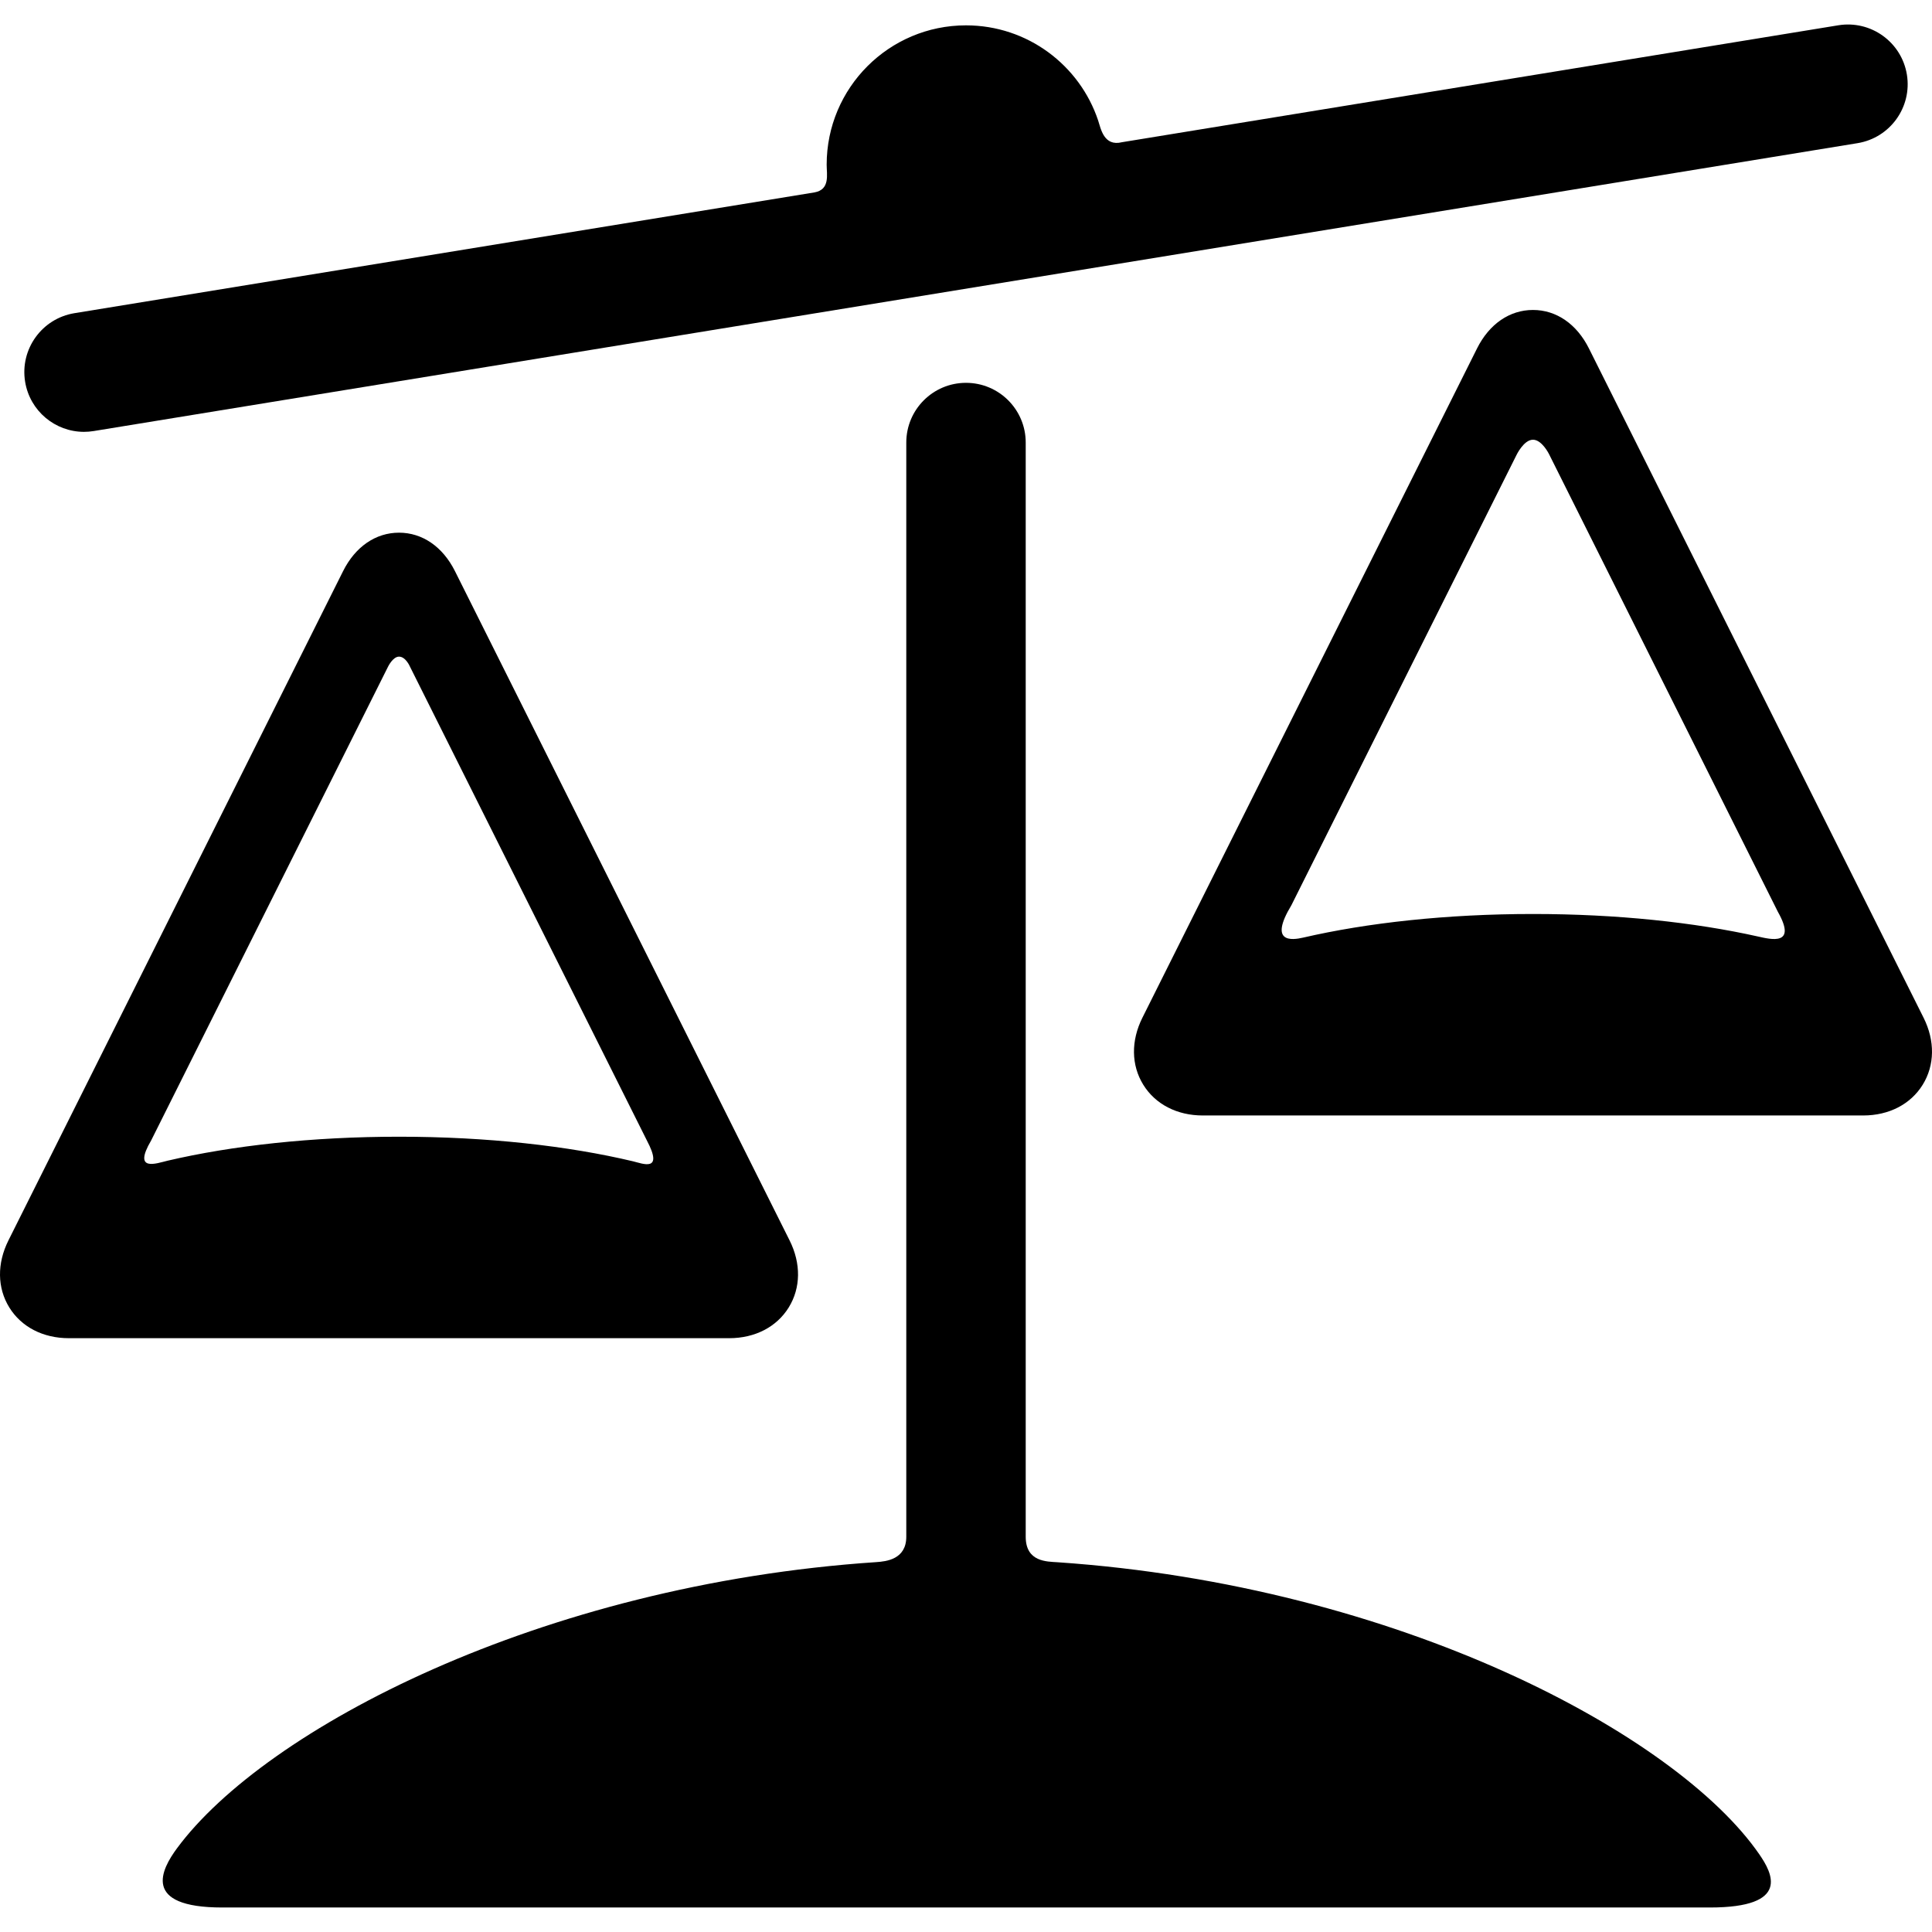
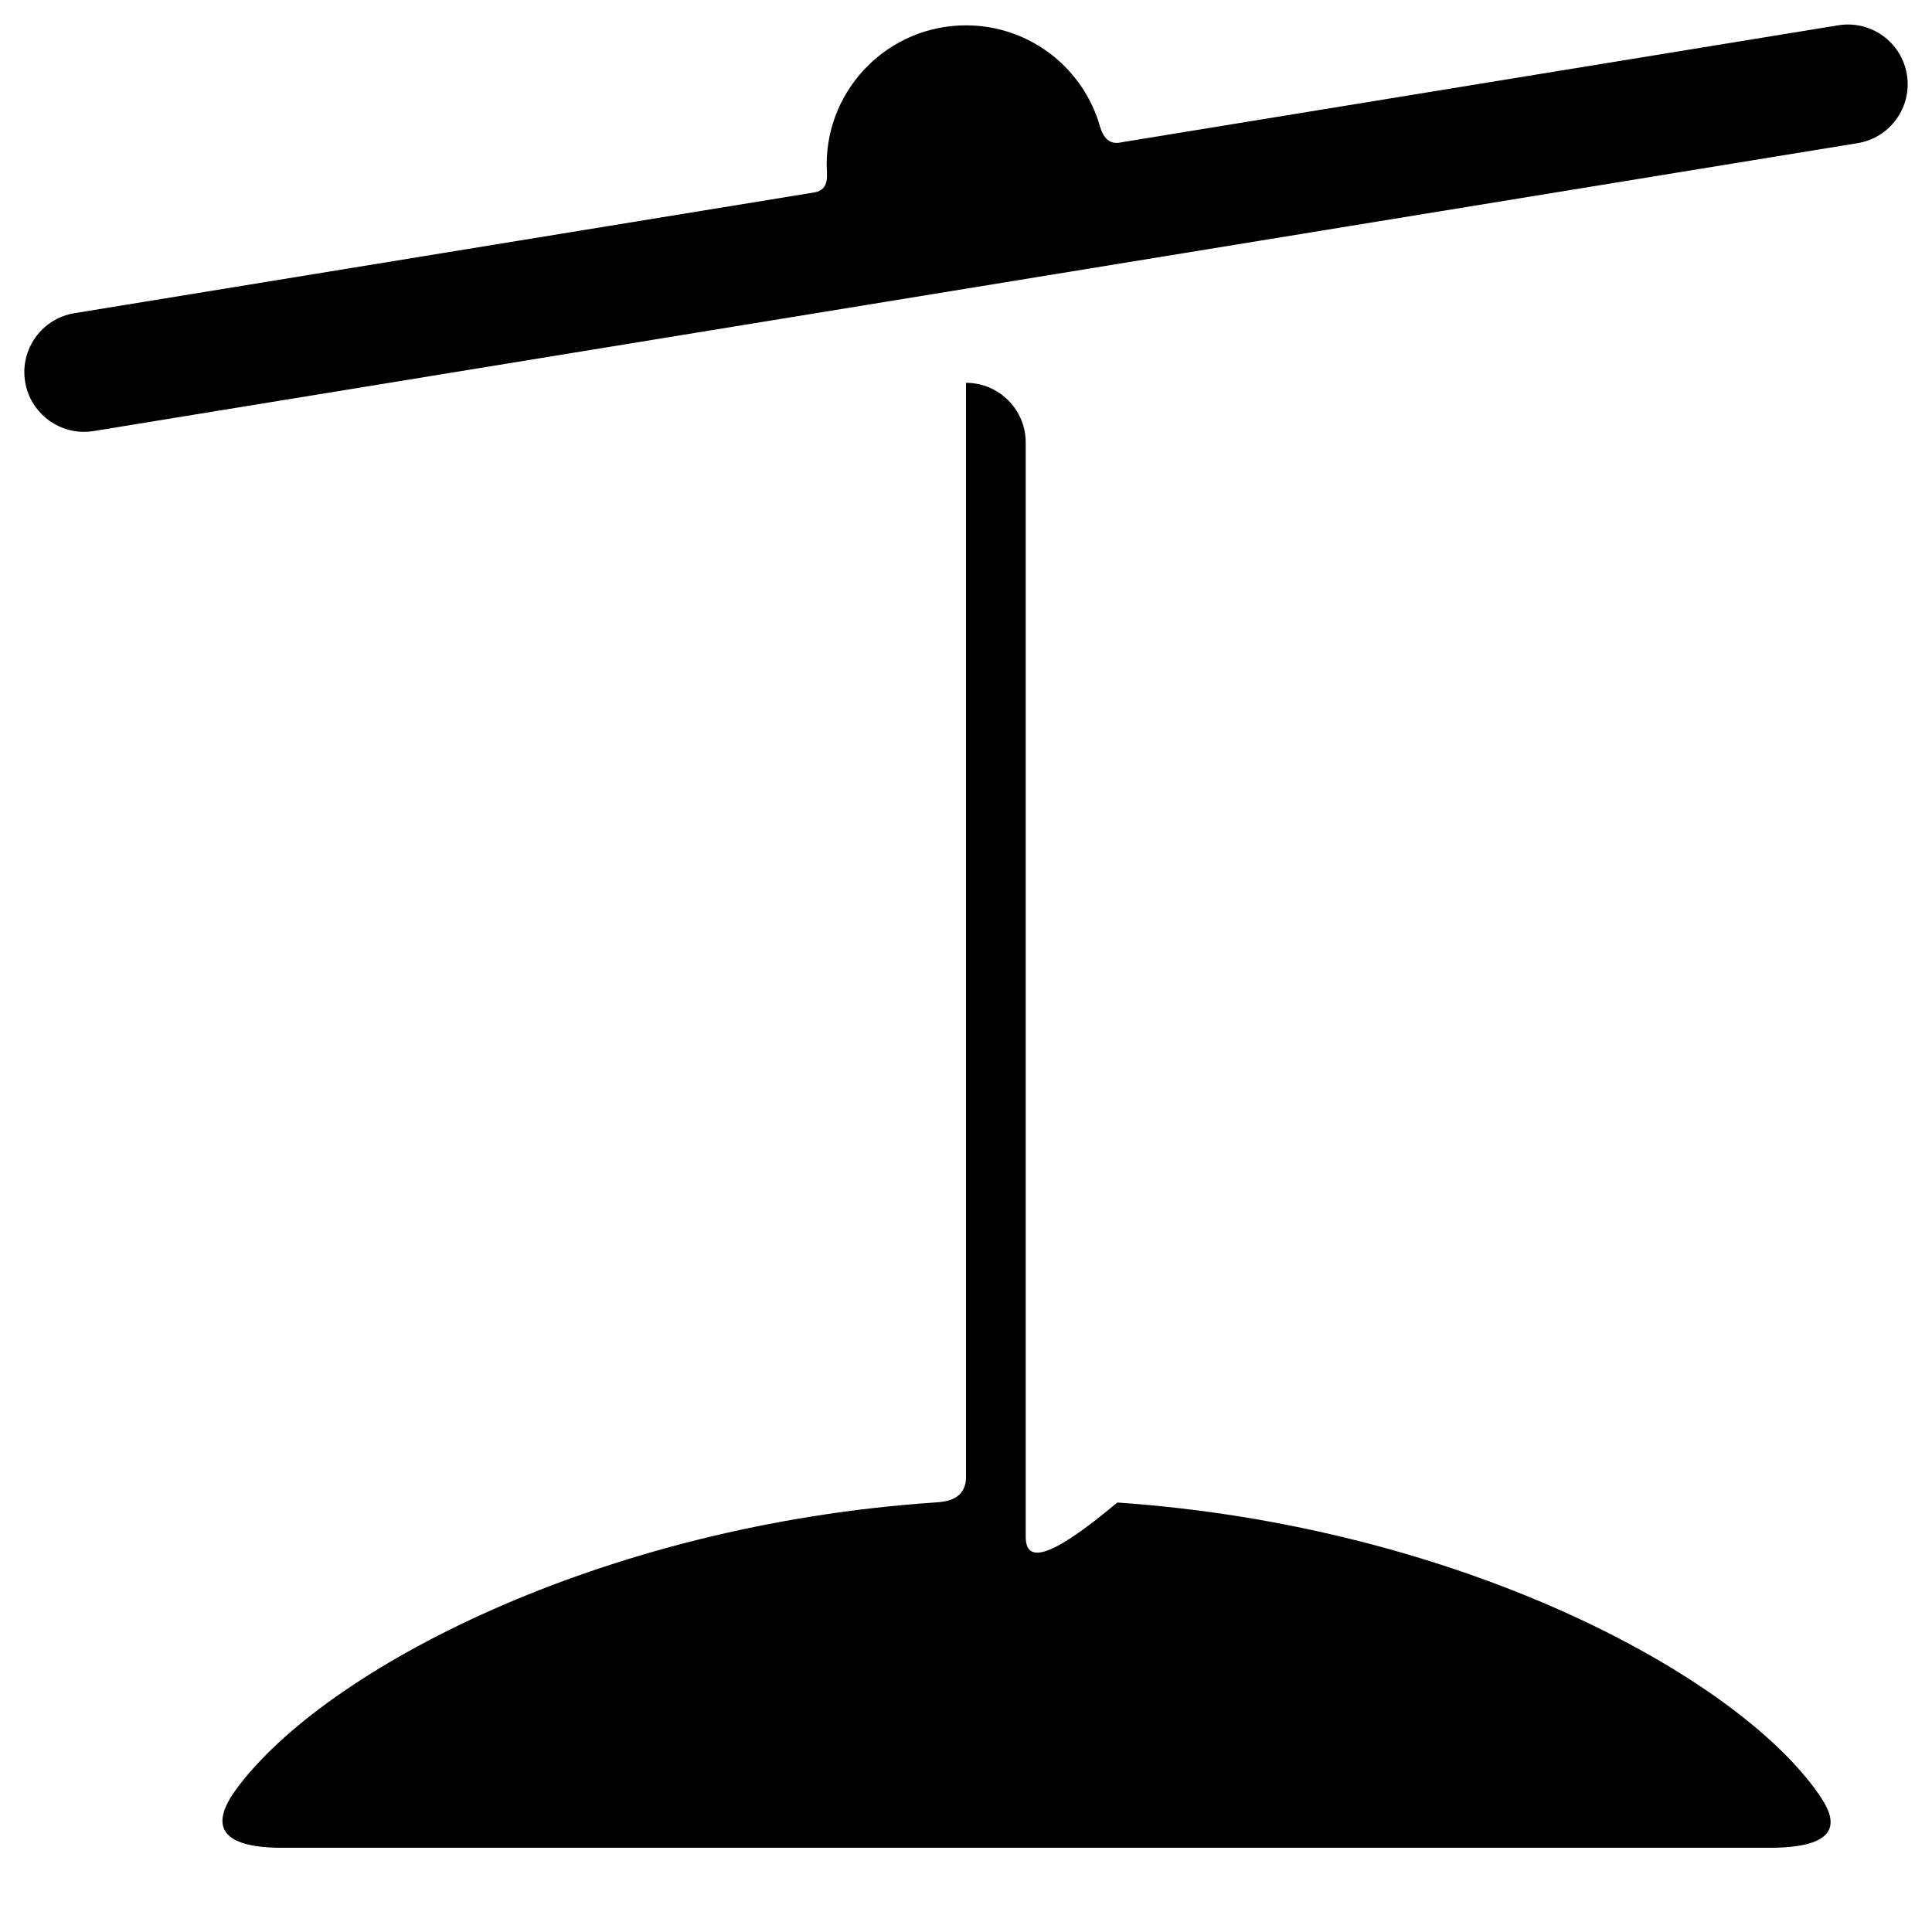
<svg xmlns="http://www.w3.org/2000/svg" class="svgColor" version="1.1" id="Capa_1" x="0px" y="0px" viewBox="0 0 355.89 355.89" style="enable-background:new 0 0 355.89 355.89;" xml:space="preserve">
  <g>
    <g id="Layer_5_48_">
      <g>
-         <path d="M145.291,240.842c2.225-3.6,2.284-8.097,0.163-12.338L83.808,105.211c-2.252-4.504-6.009-7.087-10.306-7.087     s-8.053,2.583-10.306,7.088L1.549,228.503c-2.121,4.242-2.062,8.739,0.163,12.338c2.224,3.599,6.22,5.664,10.963,5.664h121.653     C139.07,246.505,143.067,244.441,145.291,240.842z M73.502,120.958c1.218,0,1.982,1.772,1.982,1.772l43.684,87.369     c3.115,5.901-0.783,4.245-2.572,3.82c-11.933-2.837-26.871-4.527-43.094-4.527c-16.021,0-30.79,1.648-42.647,4.422     c-1.95,0.457-6.49,2.187-3.008-3.74l43.625-87.25C71.472,122.824,72.365,120.958,73.502,120.958z" />
-         <path d="M354.34,187.478L292.694,64.185c-2.252-4.504-6.009-7.087-10.306-7.087s-8.053,2.583-10.306,7.088l-61.646,123.292     c-2.121,4.242-2.062,8.739,0.163,12.338c2.224,3.599,6.22,5.664,10.963,5.664h121.653c4.743,0,8.739-2.065,10.963-5.664     C356.402,196.216,356.462,191.719,354.34,187.478z M282.388,81c1.648,0,2.949,2.639,2.949,2.639l42.158,84.316     c3.578,6.336-1.296,5.086-3.692,4.55c-11.642-2.603-25.944-4.14-41.414-4.14c-15.884,0-30.537,1.62-42.341,4.351     c-2.06,0.477-6.398,1.05-2.167-5.959l41.45-82.901C279.33,83.856,280.678,81,282.388,81z" />
        <path d="M15.47,79.549c0.588,0,1.186-0.047,1.785-0.145l324.924-53.033c5.996-0.979,10.063-6.633,9.085-12.628     c-0.979-5.996-6.631-10.059-12.629-9.085L206.702,26.192c-3.379,0.85-3.925-2.526-4.41-3.982     c-3.399-10.192-13.013-17.54-24.347-17.54c-14.175,0-25.667,11.491-25.667,25.667c0,1.801,0.67,4.579-2.242,5.104L13.711,57.691     C7.715,58.67,3.648,64.324,4.627,70.319C5.507,75.716,10.174,79.549,15.47,79.549z" />
-         <path d="M188.945,283.083V81.52c0-6.075-4.925-11-11-11c-6.075,0-11,4.925-11,11v201.562c0,4.167-3.689,4.55-5.519,4.672     c-61.963,4.15-112.644,30.803-128.826,52.722c-2.825,3.826-6.651,10.901,8.349,10.901h274c15,0,11.497-6.369,9.128-9.801     c-15.241-22.076-66.418-49.5-129.262-53.798C192.869,287.646,188.945,287.75,188.945,283.083z" />
+         <path d="M188.945,283.083V81.52c0-6.075-4.925-11-11-11v201.562c0,4.167-3.689,4.55-5.519,4.672     c-61.963,4.15-112.644,30.803-128.826,52.722c-2.825,3.826-6.651,10.901,8.349,10.901h274c15,0,11.497-6.369,9.128-9.801     c-15.241-22.076-66.418-49.5-129.262-53.798C192.869,287.646,188.945,287.75,188.945,283.083z" />
      </g>
    </g>
  </g>
  <g>
</g>
  <g>
</g>
  <g>
</g>
  <g>
</g>
  <g>
</g>
  <g>
</g>
  <g>
</g>
  <g>
</g>
  <g>
</g>
  <g>
</g>
  <g>
</g>
  <g>
</g>
  <g>
</g>
  <g>
</g>
  <g>
</g>
</svg>